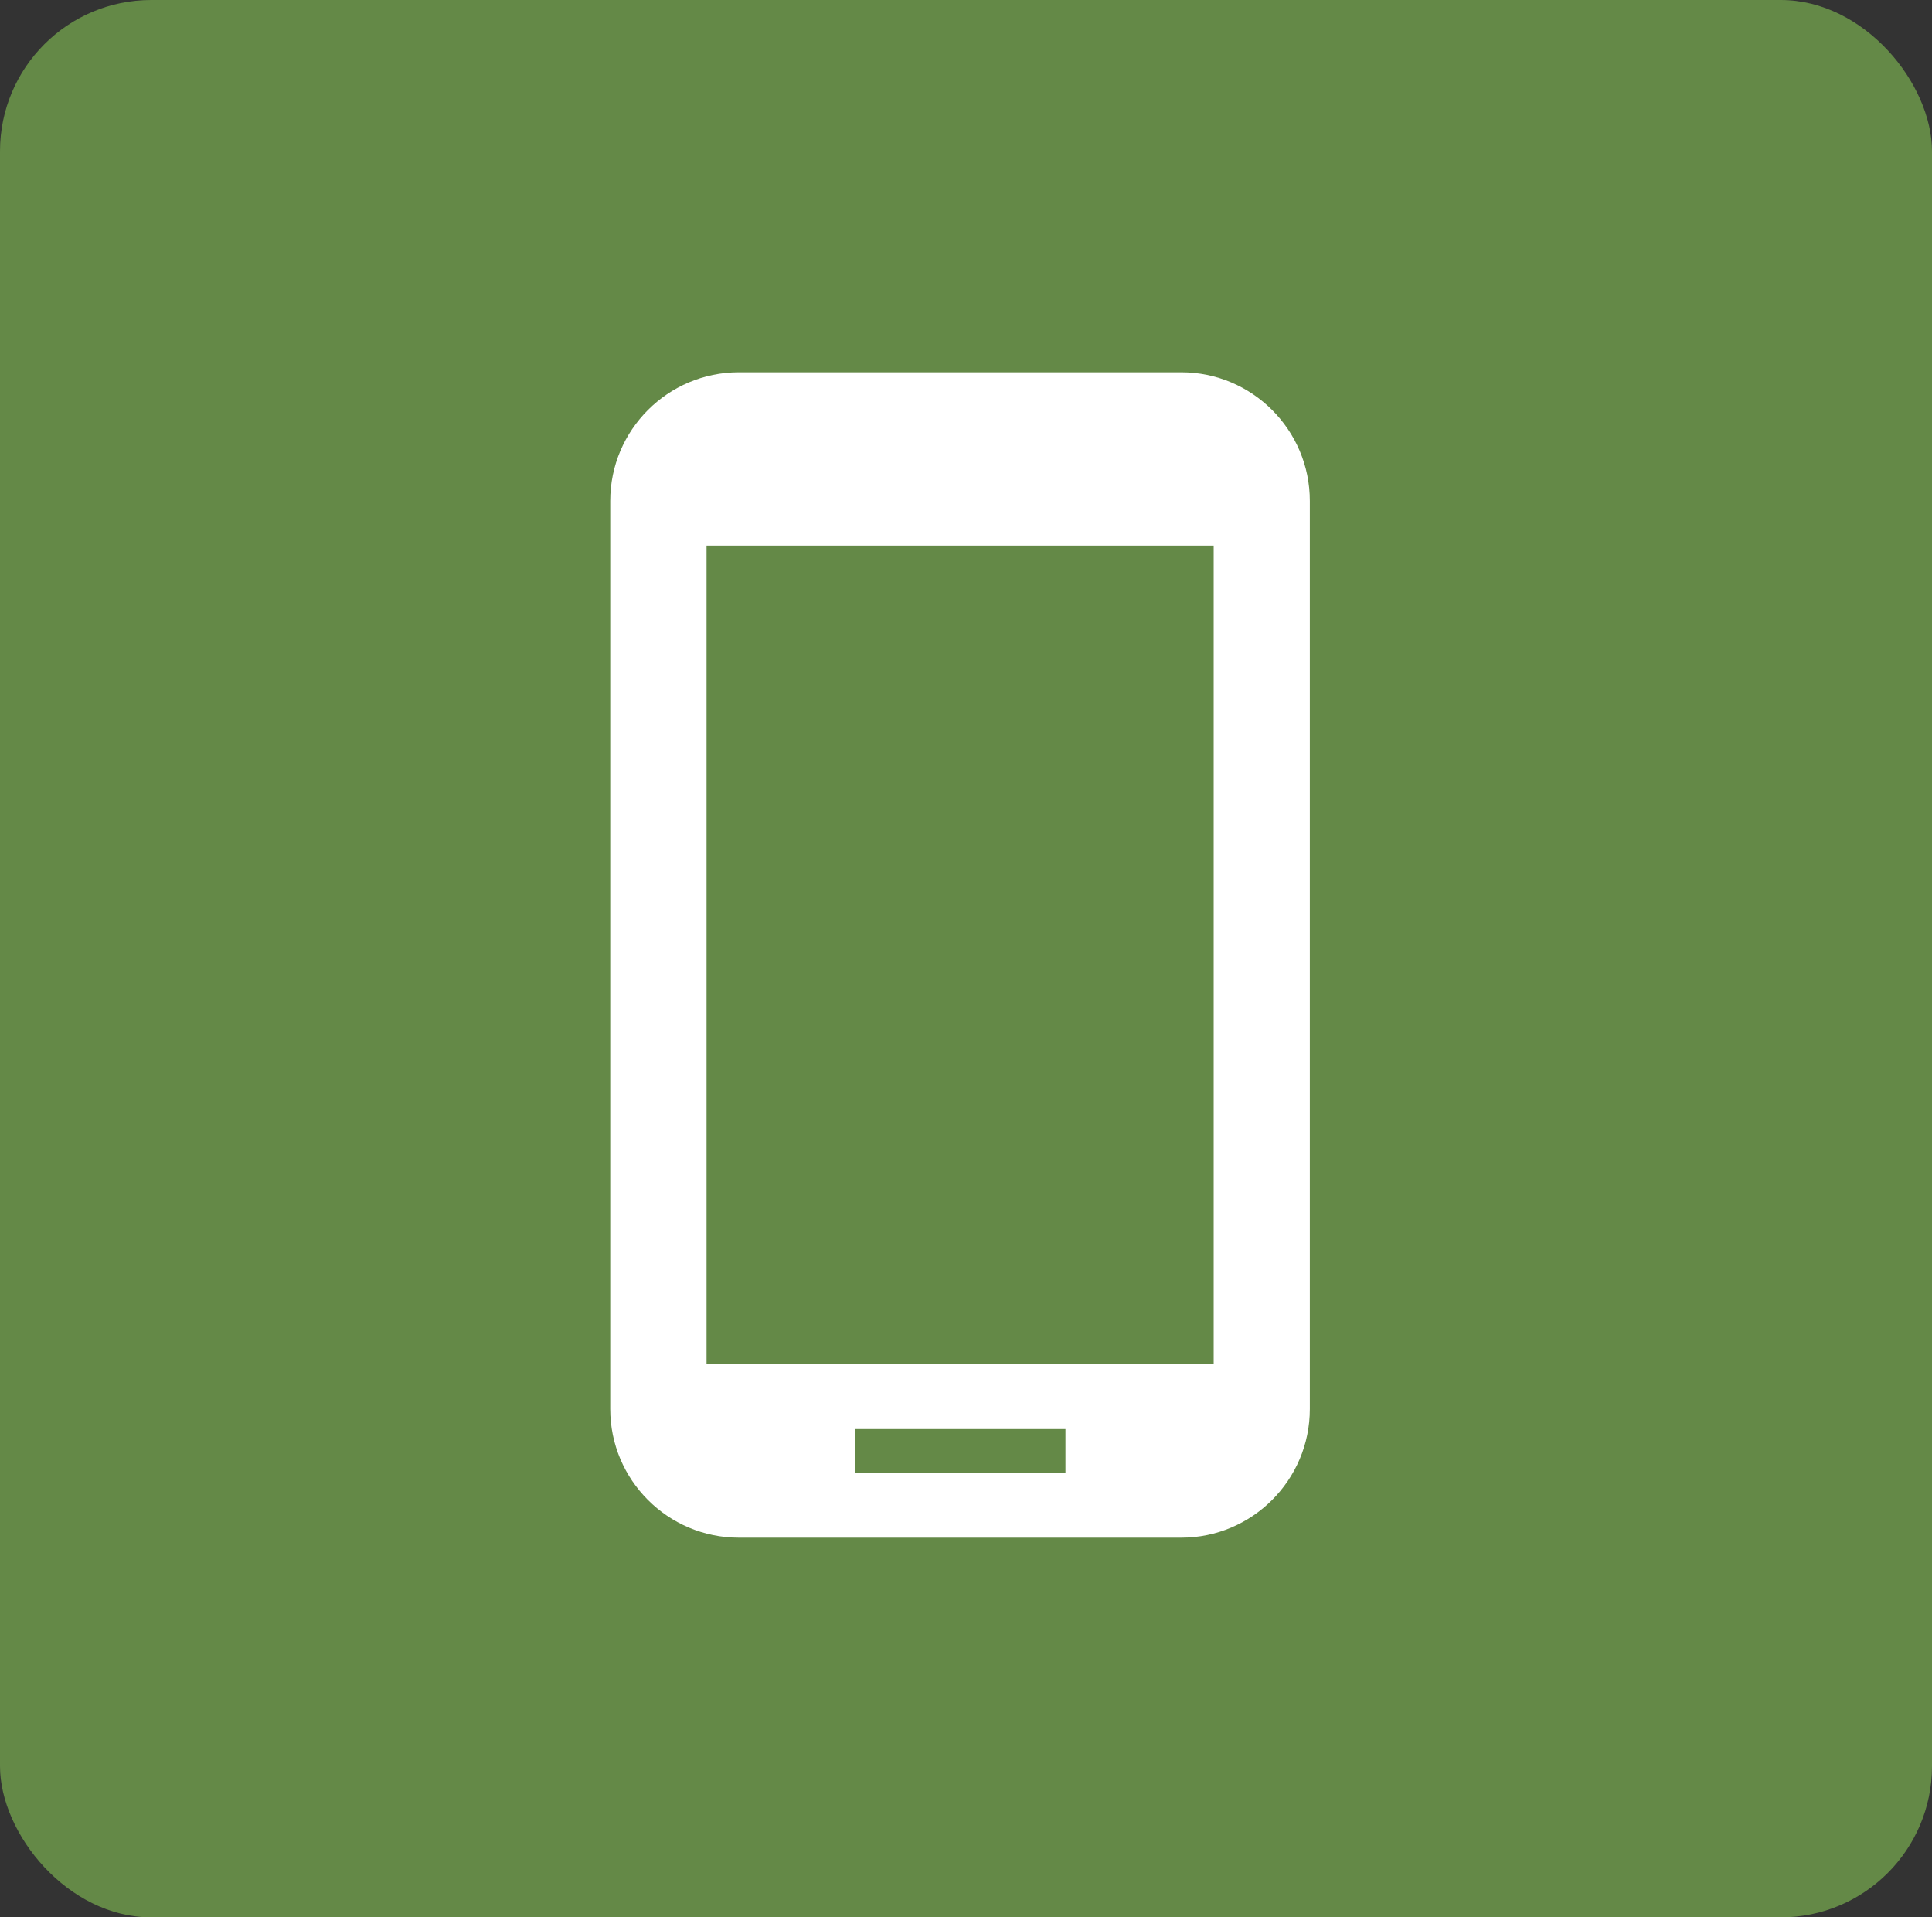
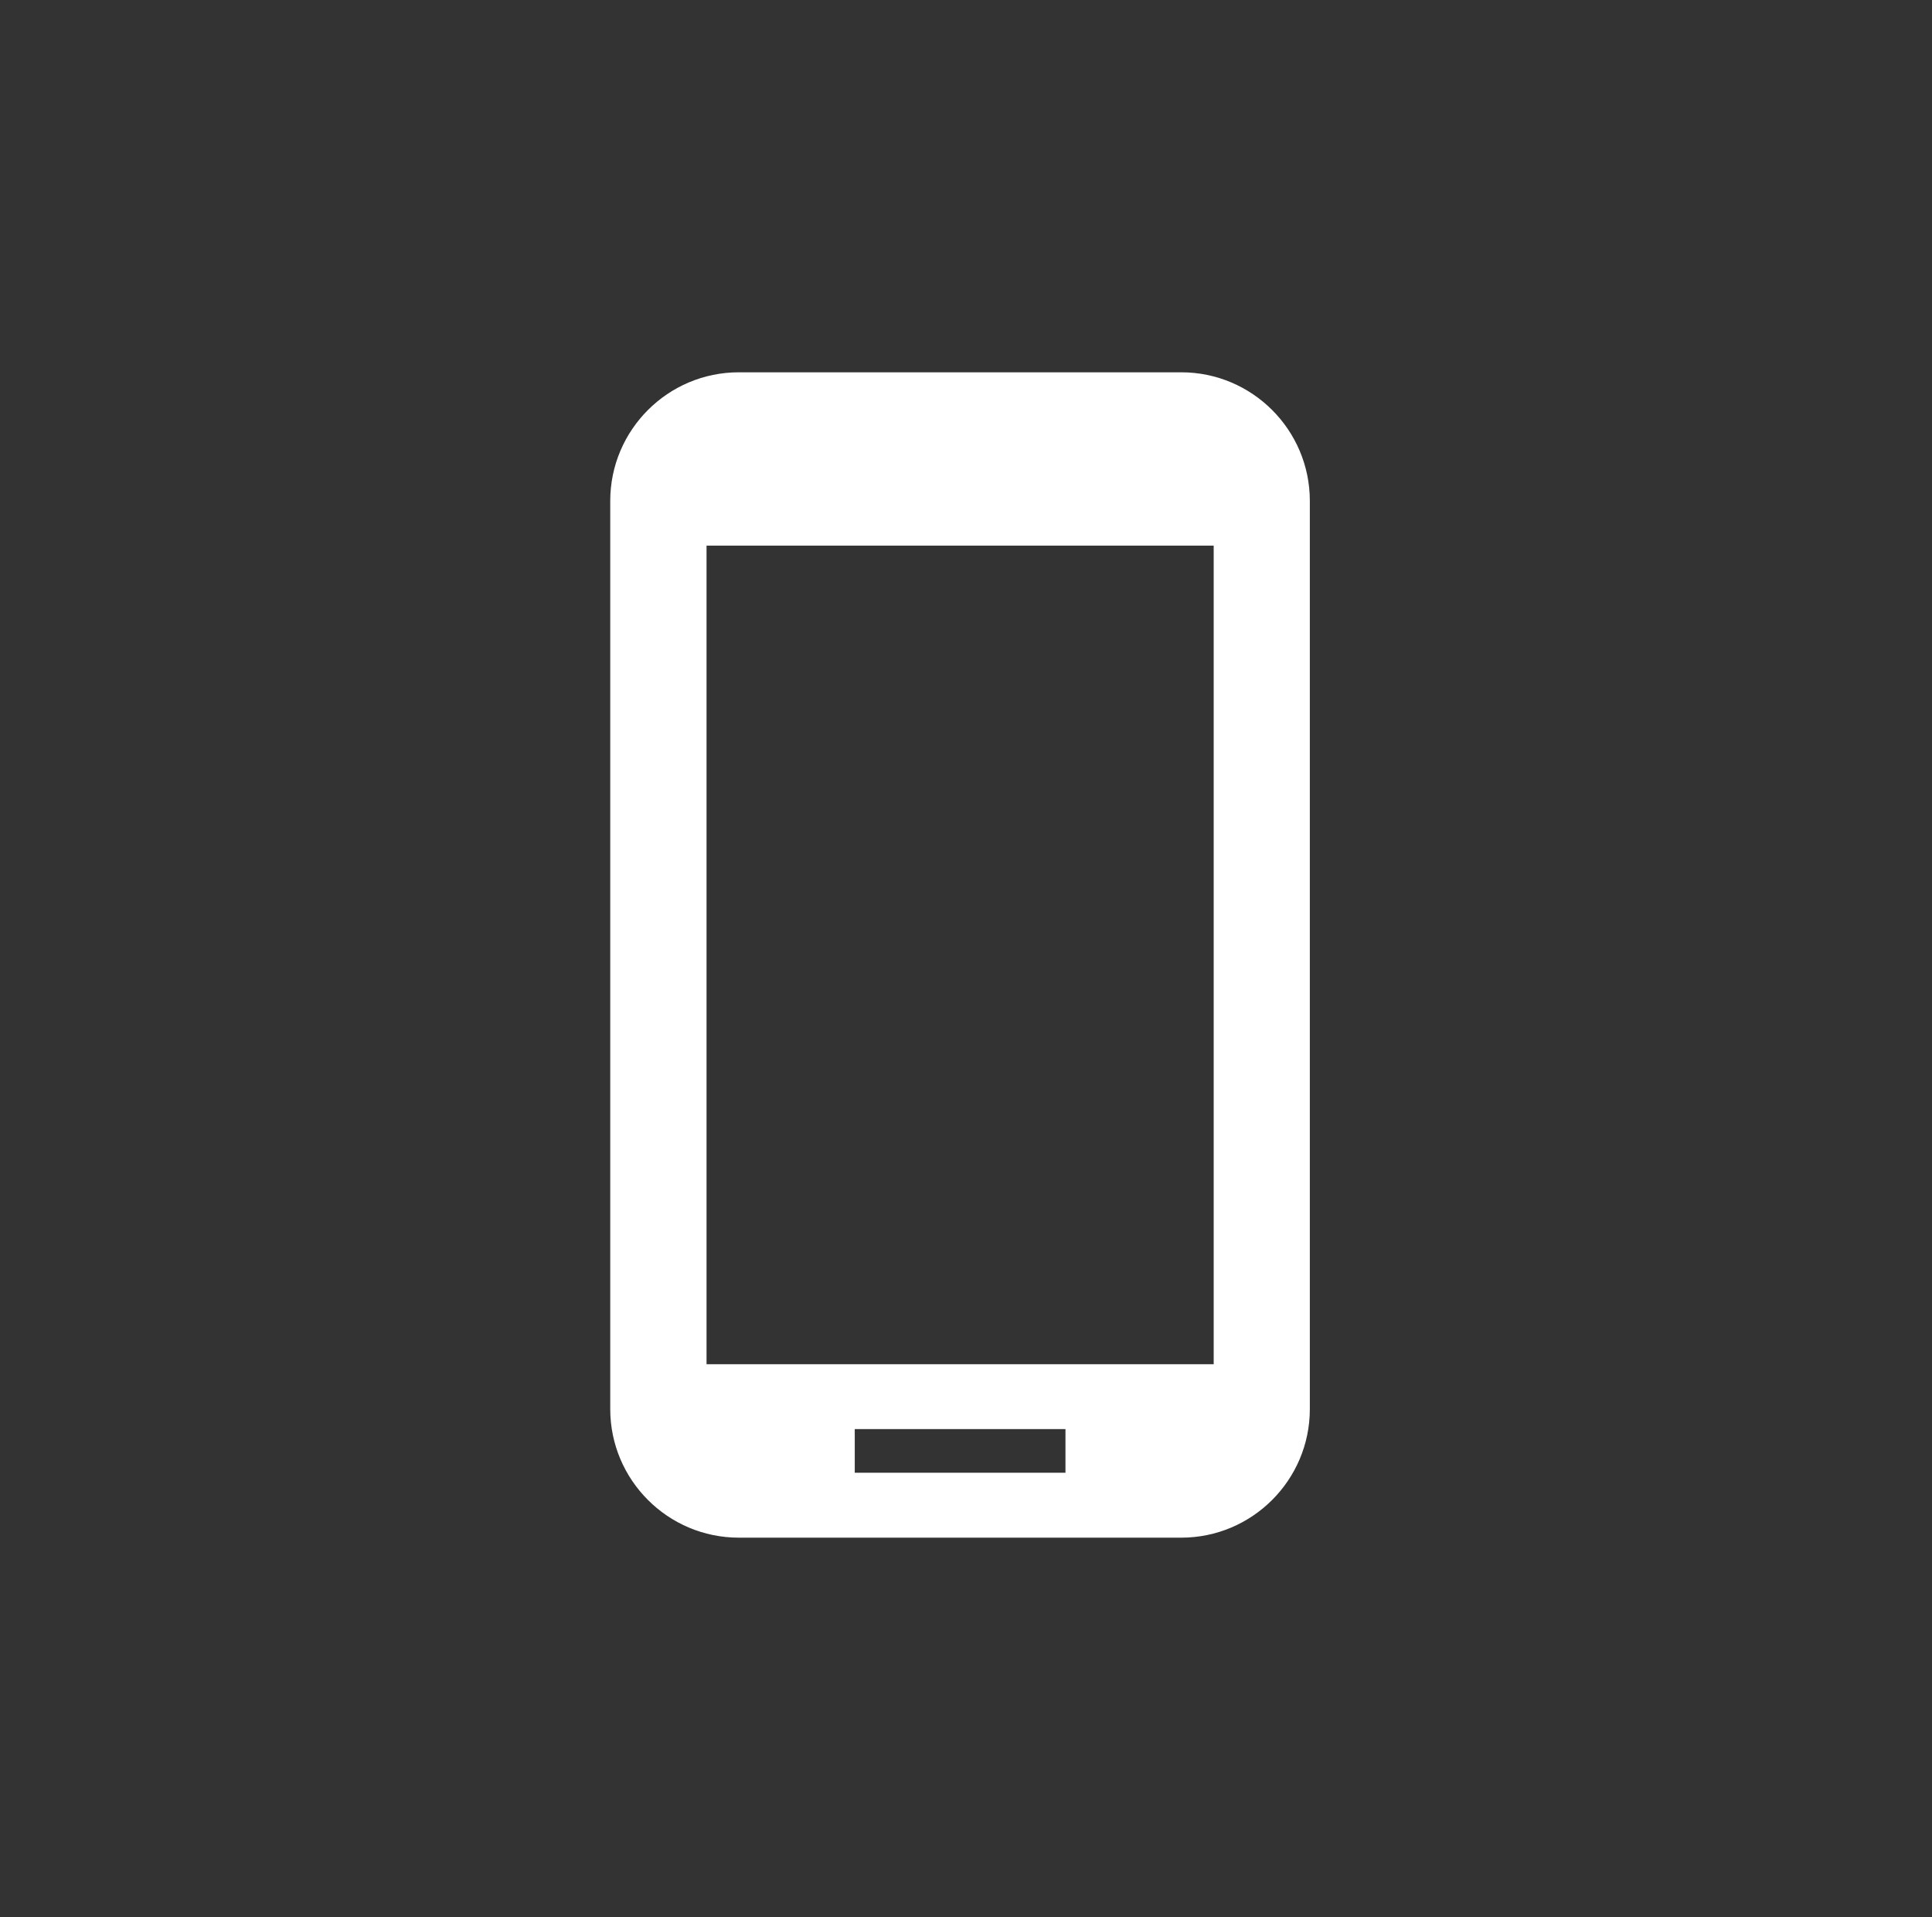
<svg xmlns="http://www.w3.org/2000/svg" id="_レイヤー_2" viewBox="0 0 128 127">
  <rect x="0" y="0" width="128" height="127" fill="#333333" stroke="none" />
  <defs>
    <style>.cls-1{fill:#fff;}.cls-2{fill:#648947;}</style>
  </defs>
  <g id="business_Intoroduction_top_20230117_画像">
-     <rect class="cls-2" width="128" height="127" rx="10.02" ry="10.02" />
    <path class="cls-1" d="m78.26,24.66h-29.31c-4.7,0-8.52,3.82-8.52,8.52v60.15c0,4.7,3.82,8.52,8.52,8.52h29.31c4.7,0,8.52-3.82,8.52-8.52v-60.15c0-4.7-3.82-8.52-8.52-8.52Zm-7.67,72.89h-13.96v-2.89h13.96v2.89Zm9.82-7.19h-33.6v-54.22h33.6v54.22Z" />
  </g>
</svg>